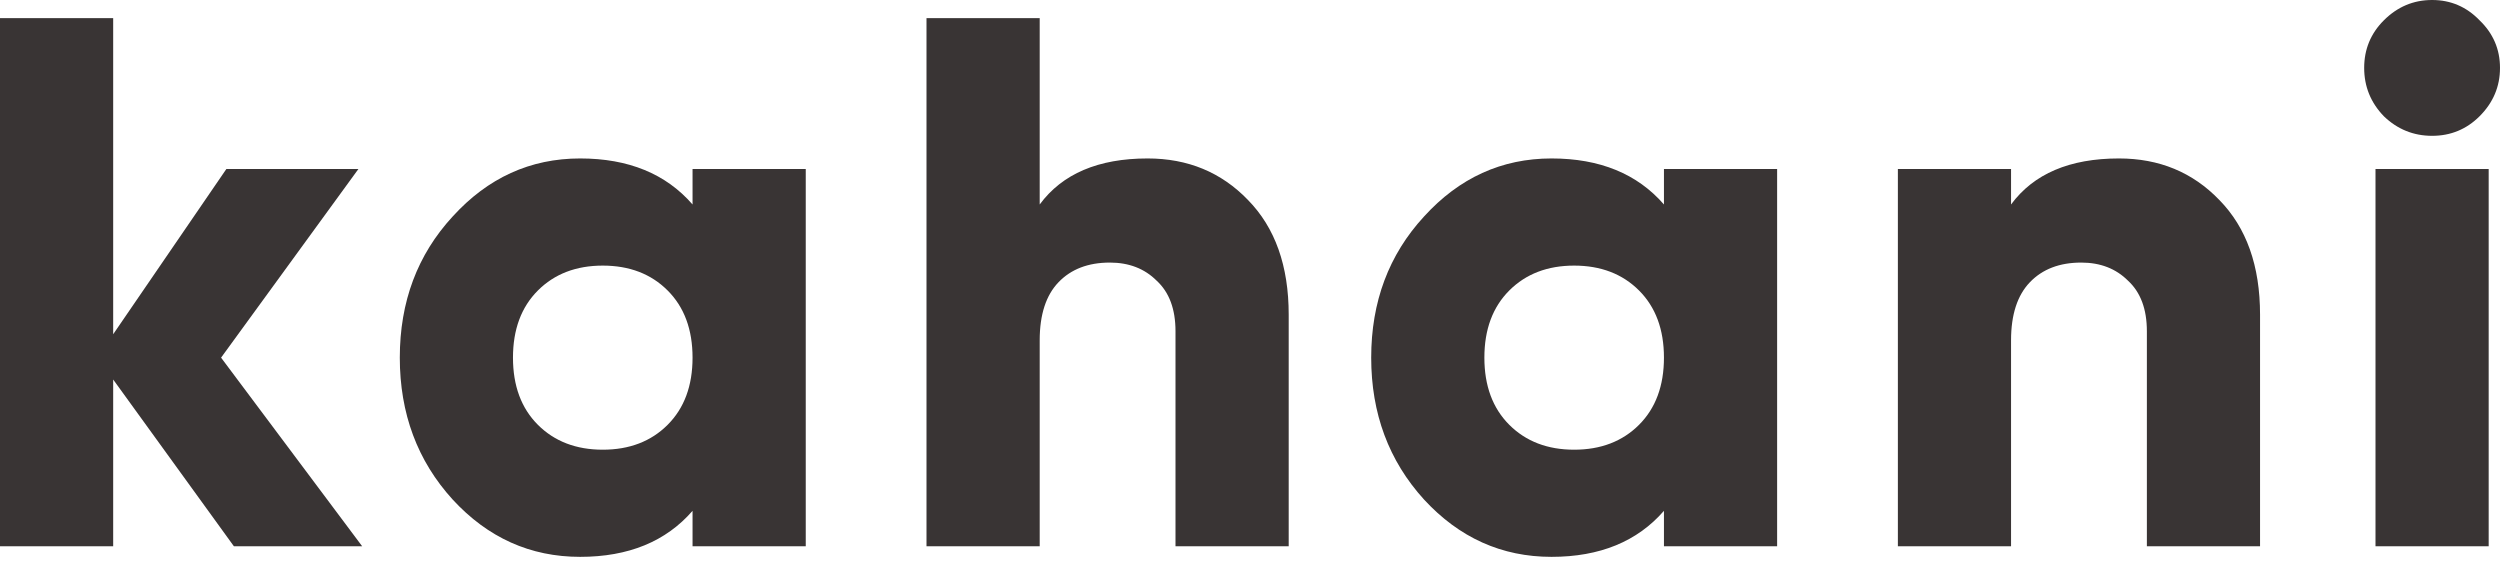
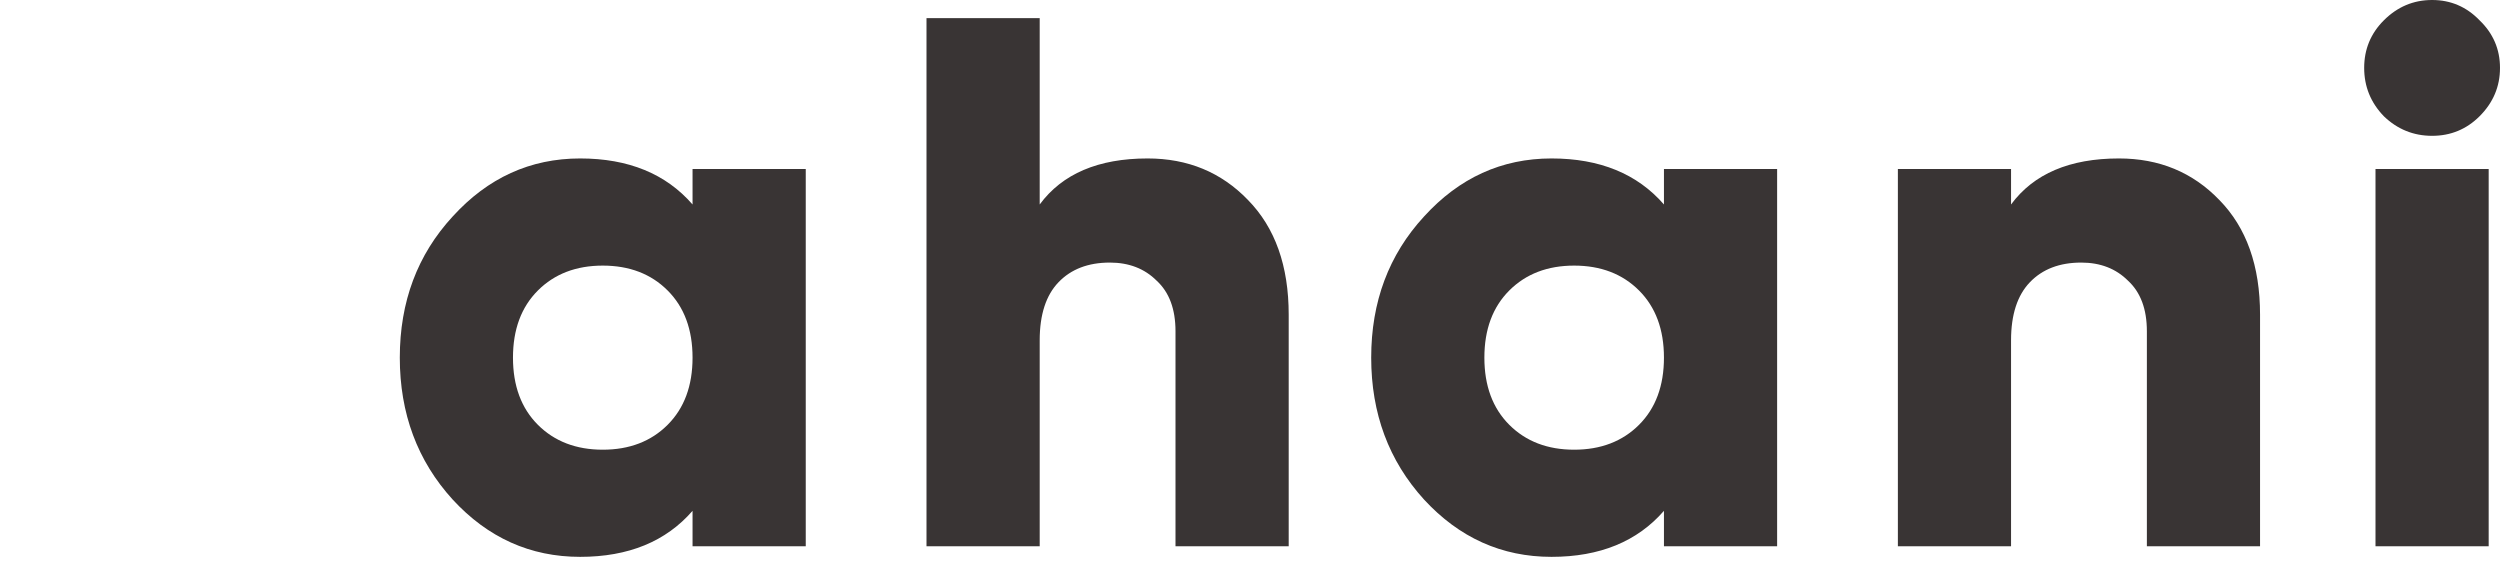
<svg xmlns="http://www.w3.org/2000/svg" width="100" height="23" viewBox="0 0 100 23" fill="none">
-   <path d="M14.487 21.851H9.356L4.527 15.181V21.851H0V0.724H4.527V13.37L9.054 6.761H14.336L8.843 14.306L14.487 21.851Z" fill="#393434" />
  <path d="M27.702 6.761H32.23V21.851H27.702V20.433C26.636 21.66 25.137 22.274 23.206 22.274C21.213 22.274 19.513 21.509 18.105 19.98C16.696 18.431 15.992 16.539 15.992 14.306C15.992 12.072 16.696 10.191 18.105 8.662C19.513 7.113 21.213 6.338 23.206 6.338C25.137 6.338 26.636 6.952 27.702 8.179V6.761ZM21.515 16.992C22.179 17.656 23.045 17.988 24.111 17.988C25.177 17.988 26.043 17.656 26.706 16.992C27.37 16.328 27.702 15.433 27.702 14.306C27.702 13.179 27.37 12.284 26.706 11.62C26.043 10.956 25.177 10.624 24.111 10.624C23.045 10.624 22.179 10.956 21.515 11.62C20.851 12.284 20.519 13.179 20.519 14.306C20.519 15.433 20.851 16.328 21.515 16.992Z" fill="#393434" />
  <path d="M45.904 6.338C47.513 6.338 48.851 6.891 49.918 7.998C51.004 9.105 51.548 10.634 51.548 12.585V21.851H47.02V13.249C47.02 12.364 46.769 11.69 46.266 11.227C45.783 10.745 45.159 10.503 44.395 10.503C43.529 10.503 42.845 10.765 42.342 11.288C41.839 11.811 41.588 12.585 41.588 13.612V21.851H37.06V0.724H41.588V8.179C42.493 6.952 43.932 6.338 45.904 6.338Z" fill="#393434" />
  <path d="M66.558 6.761H71.085V21.851H66.558V20.433C65.491 21.66 63.992 22.274 62.061 22.274C60.069 22.274 58.369 21.509 56.96 19.98C55.552 18.431 54.848 16.539 54.848 14.306C54.848 12.072 55.552 10.191 56.96 8.662C58.369 7.113 60.069 6.338 62.061 6.338C63.992 6.338 65.491 6.952 66.558 8.179V6.761ZM60.371 16.992C61.035 17.656 61.9 17.988 62.966 17.988C64.033 17.988 64.898 17.656 65.562 16.992C66.226 16.328 66.558 15.433 66.558 14.306C66.558 13.179 66.226 12.284 65.562 11.62C64.898 10.956 64.033 10.624 62.966 10.624C61.9 10.624 61.035 10.956 60.371 11.62C59.707 12.284 59.375 13.179 59.375 14.306C59.375 15.433 59.707 16.328 60.371 16.992Z" fill="#393434" />
  <path d="M84.758 6.338C86.368 6.338 87.706 6.891 88.772 7.998C89.859 9.105 90.402 10.634 90.402 12.586V21.851H85.875V13.25C85.875 12.364 85.623 11.69 85.12 11.227C84.637 10.745 84.013 10.503 83.249 10.503C82.384 10.503 81.7 10.765 81.197 11.288C80.694 11.811 80.442 12.586 80.442 13.612V21.851H75.915V6.761H80.442V8.179C81.347 6.952 82.786 6.338 84.758 6.338Z" fill="#393434" />
  <path d="M99.185 4.648C98.662 5.171 98.028 5.433 97.284 5.433C96.539 5.433 95.895 5.171 95.352 4.648C94.829 4.105 94.567 3.461 94.567 2.716C94.567 1.972 94.829 1.338 95.352 0.815C95.895 0.272 96.539 0 97.284 0C98.028 0 98.662 0.272 99.185 0.815C99.728 1.338 100 1.972 100 2.716C100 3.461 99.728 4.105 99.185 4.648ZM95.02 21.851V6.761H99.547V21.851H95.02Z" fill="#393434" />
</svg>